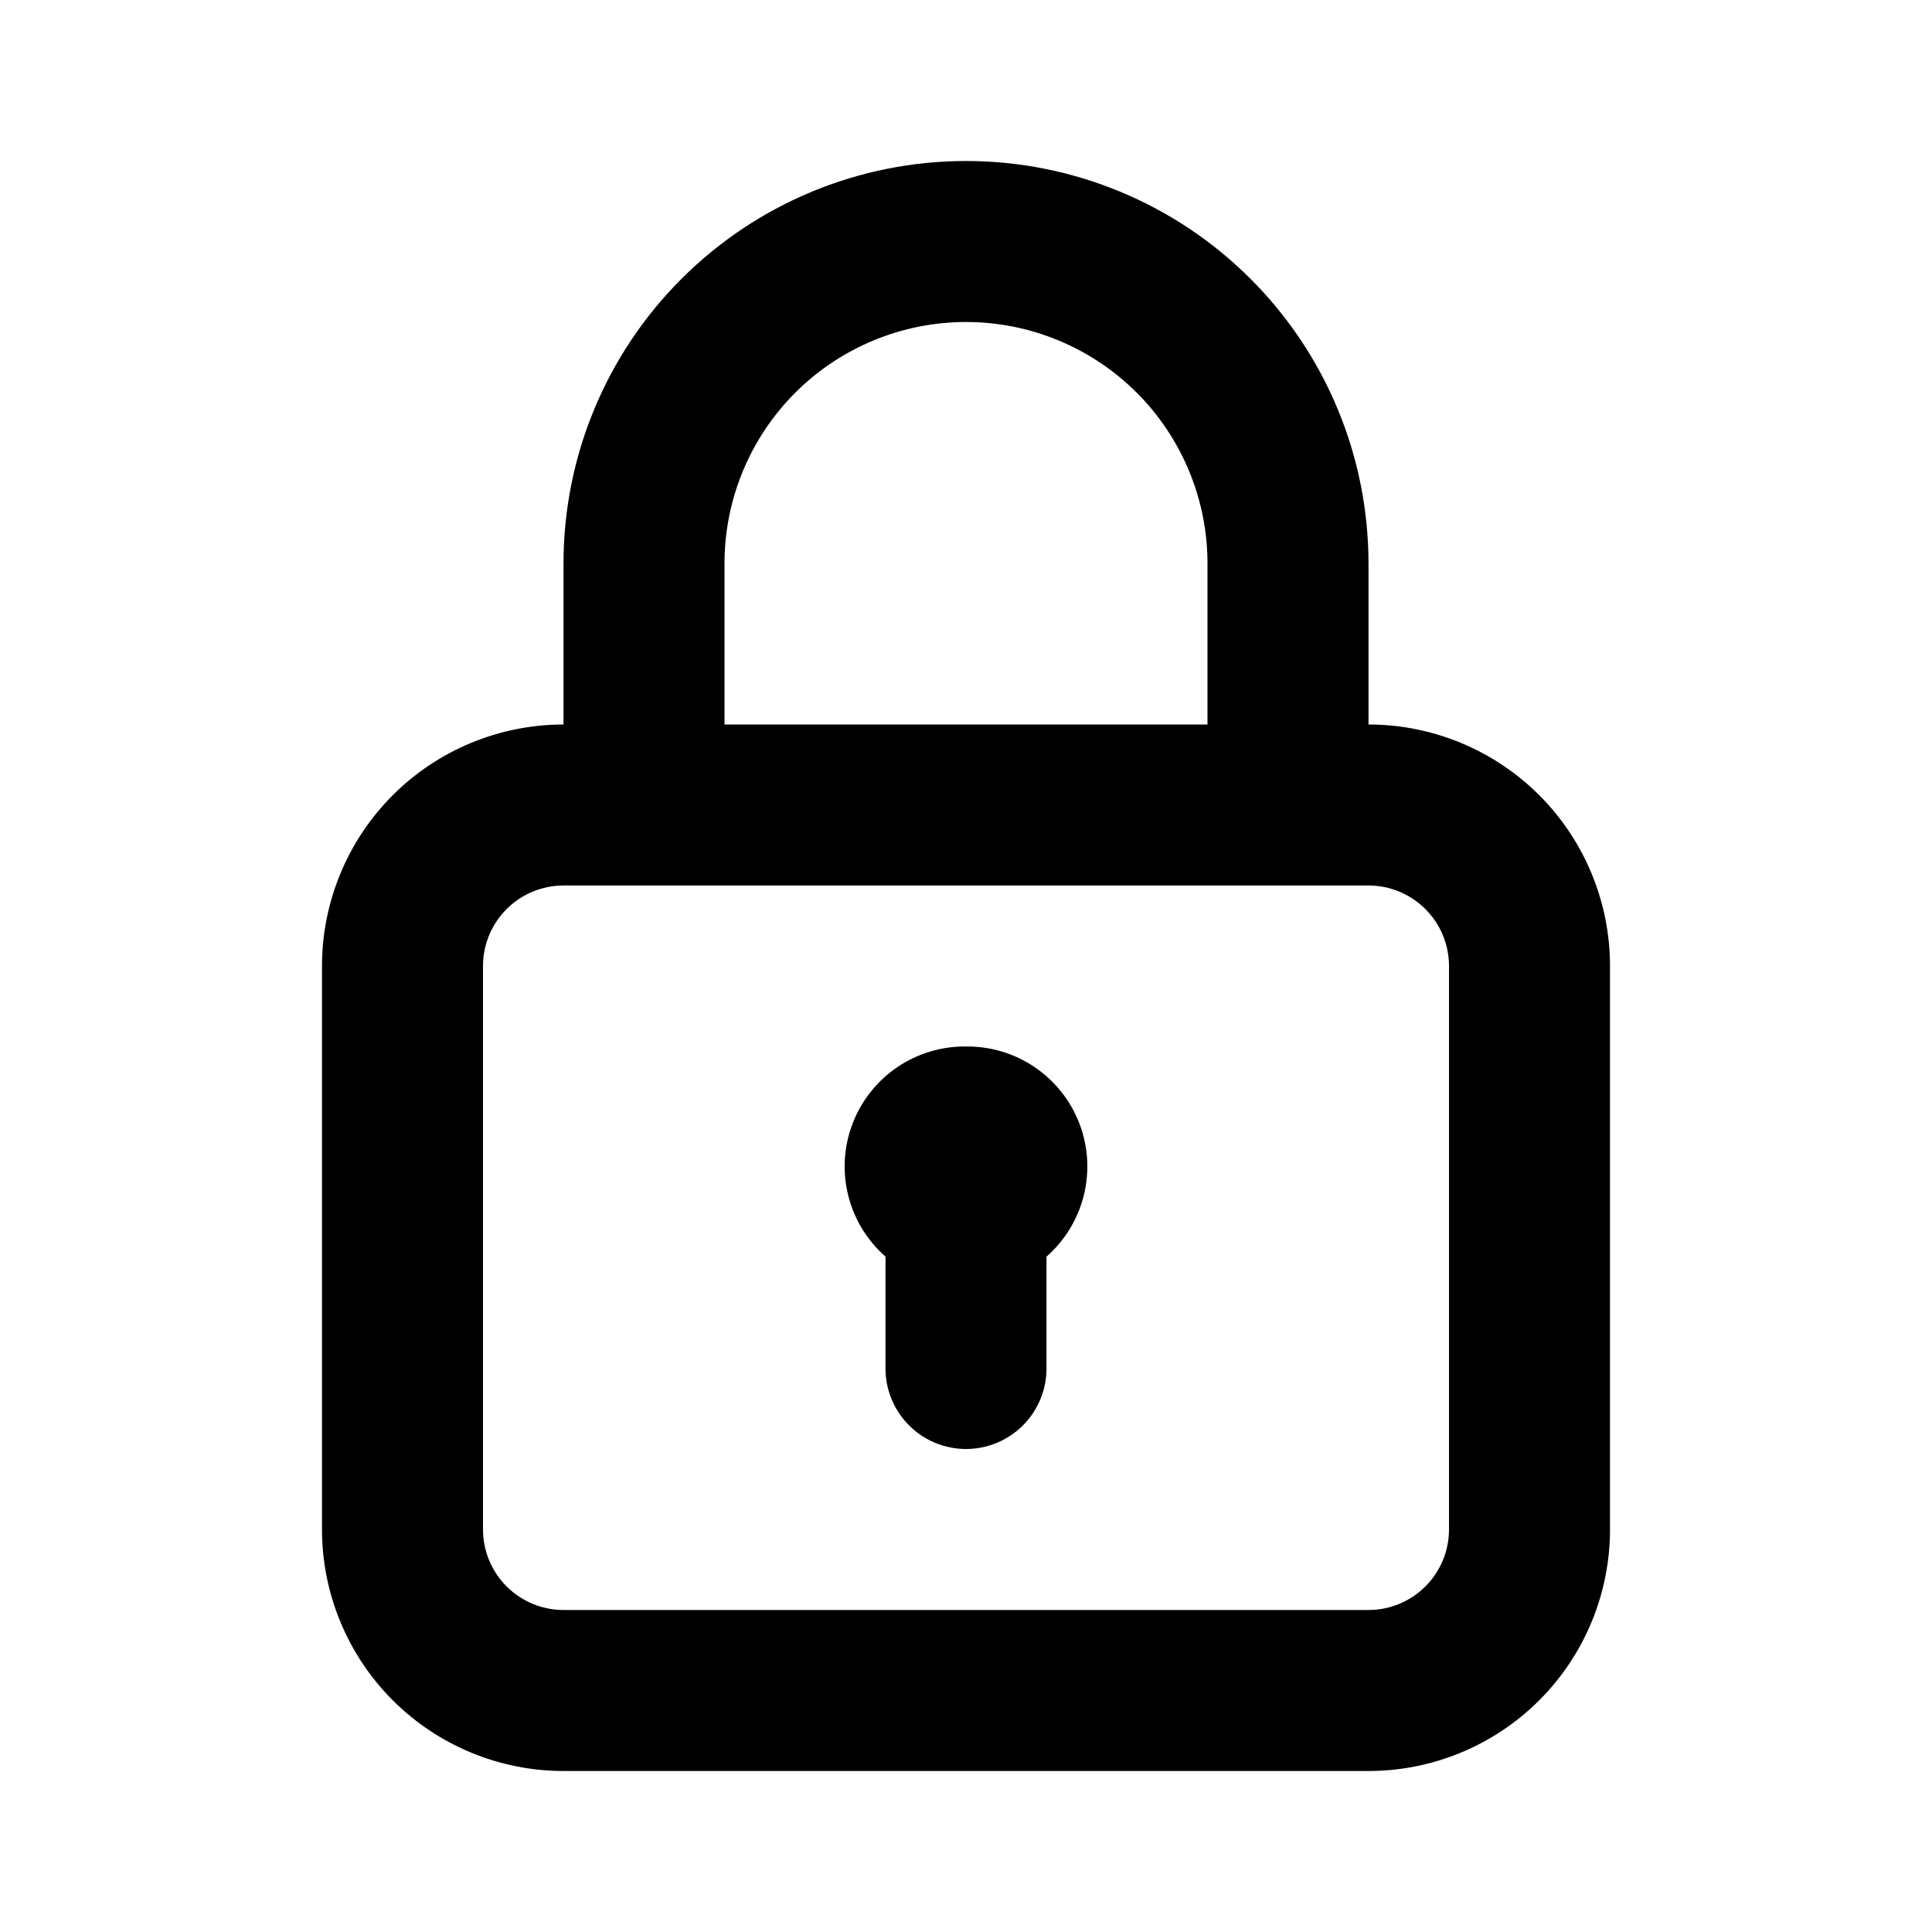
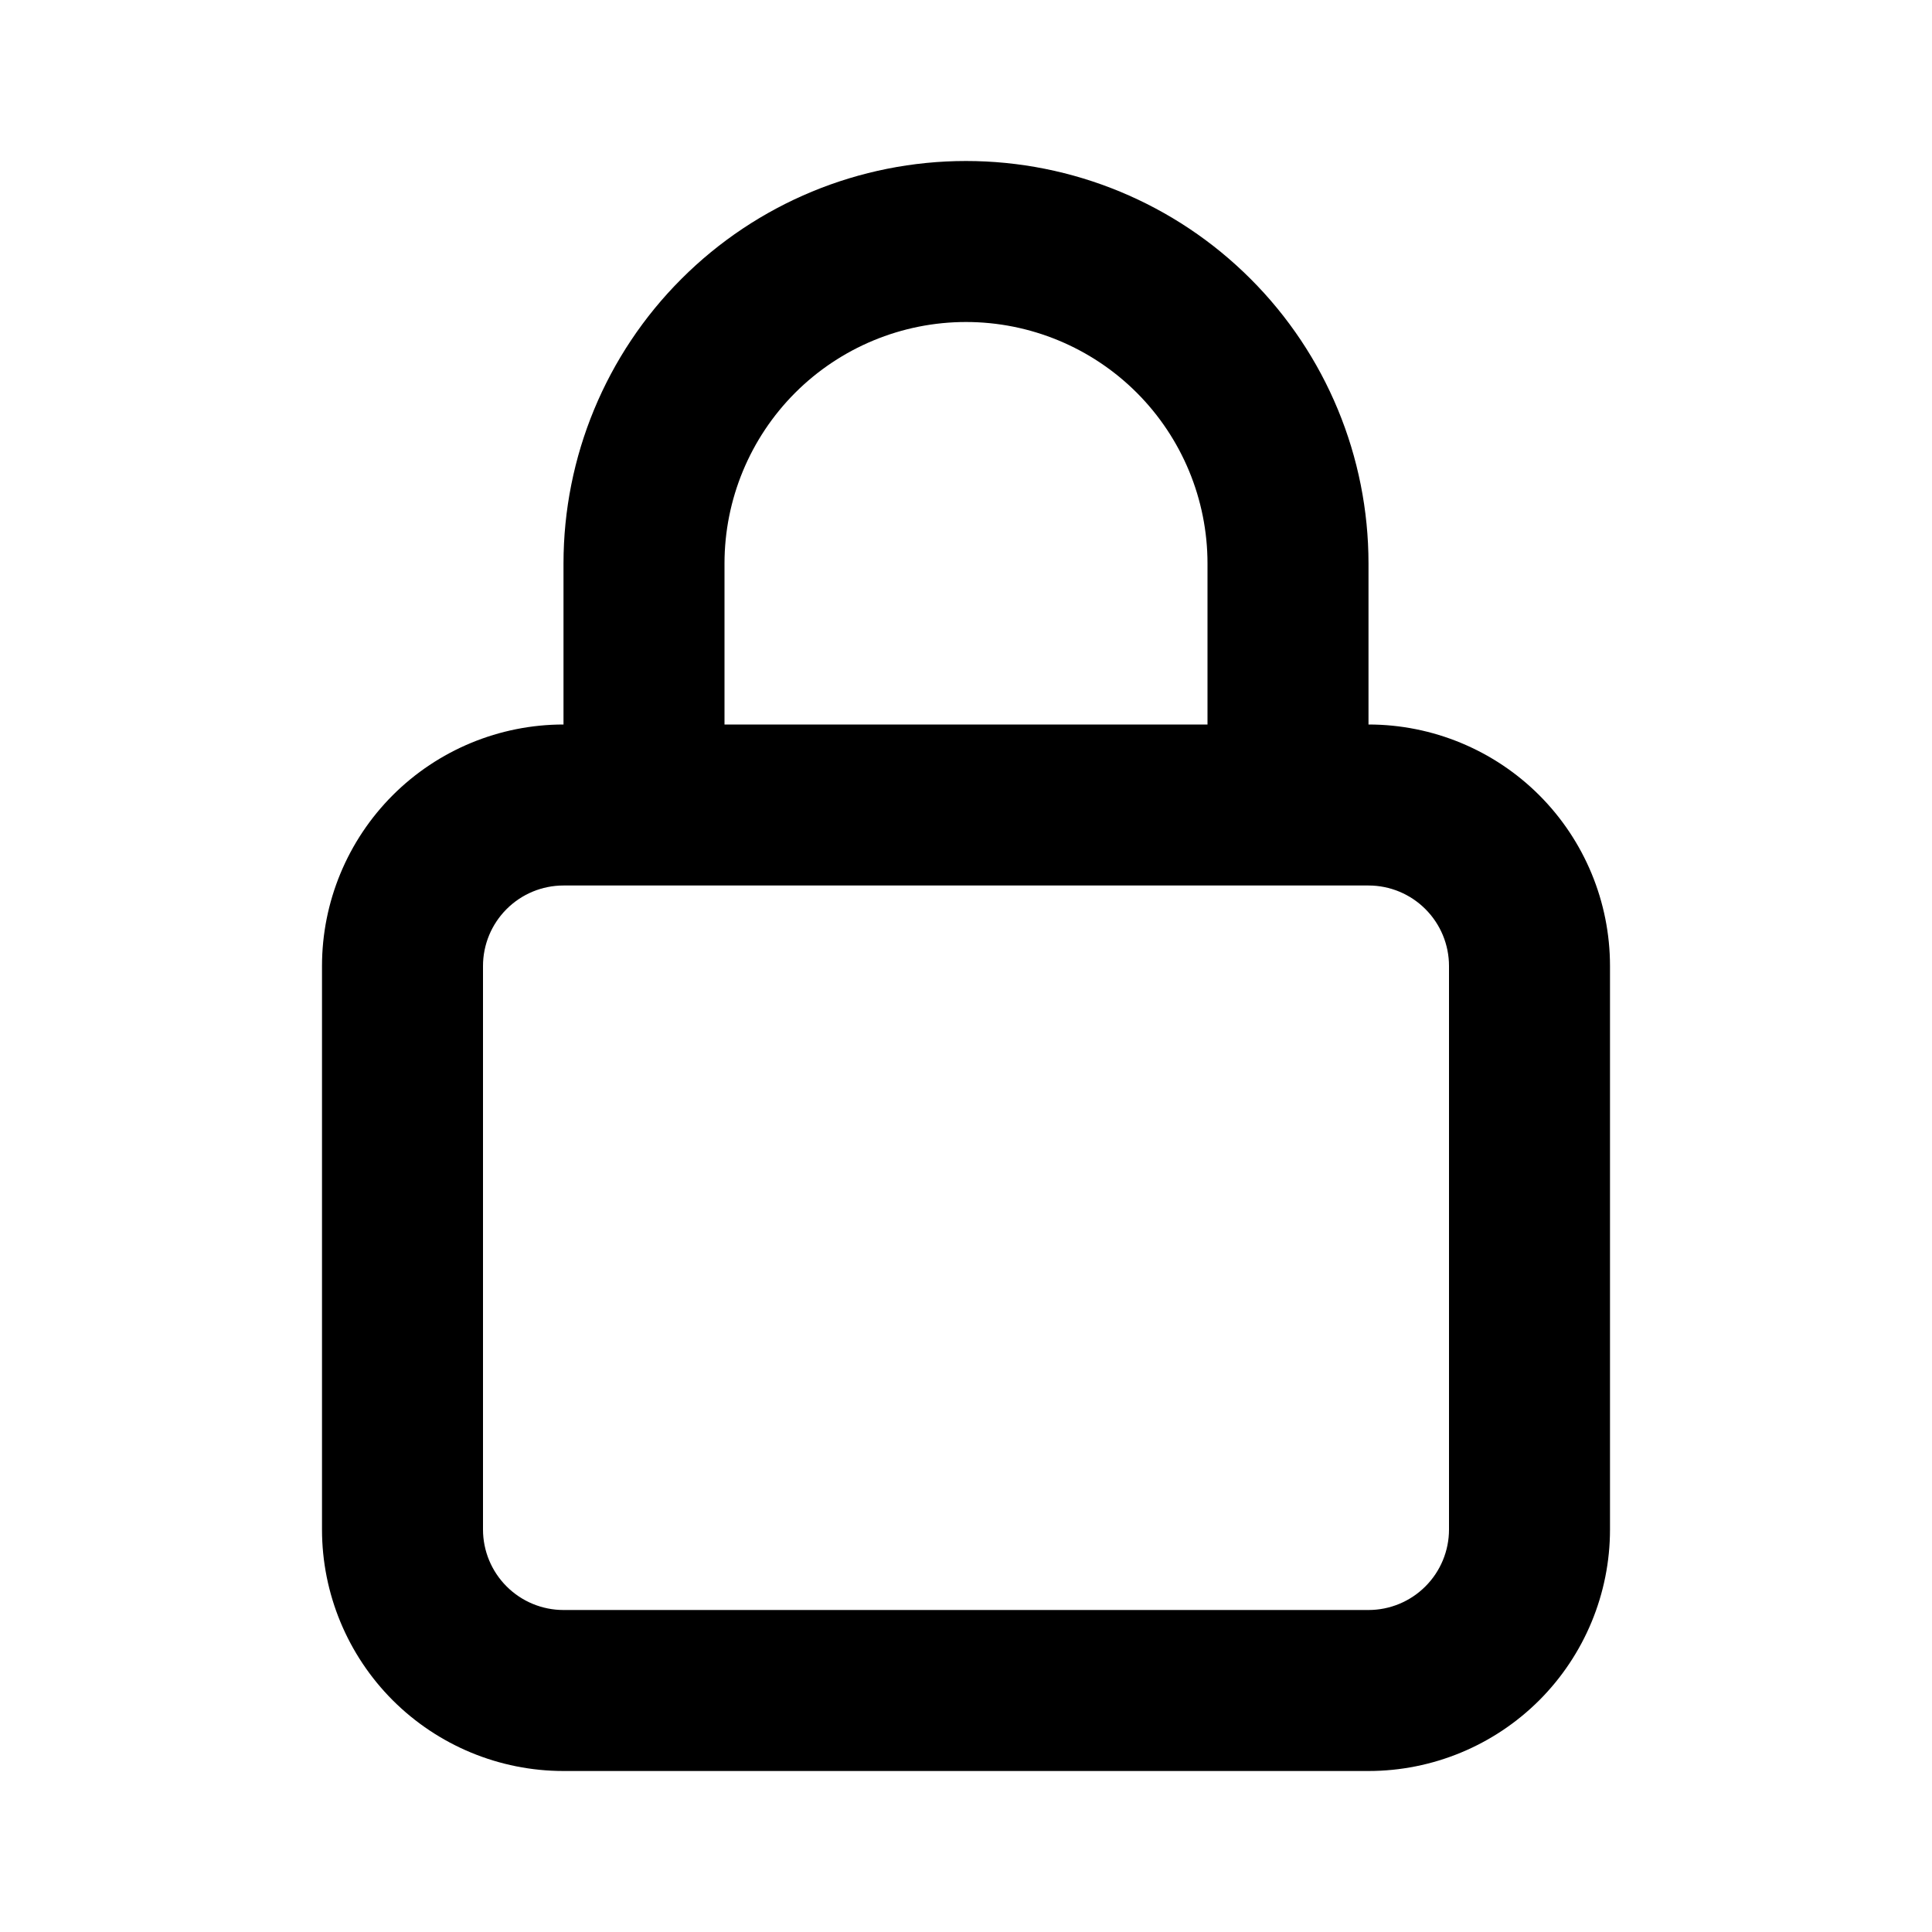
<svg xmlns="http://www.w3.org/2000/svg" width="33" height="33" viewBox="0 0 33 33" fill="none">
-   <path d="M23.375 12.375V9.625C23.375 7.802 22.651 6.053 21.361 4.764C20.072 3.474 18.323 2.75 16.5 2.75C14.677 2.75 12.928 3.474 11.639 4.764C10.349 6.053 9.625 7.802 9.625 9.625V12.375C8.531 12.375 7.482 12.81 6.708 13.583C5.935 14.357 5.5 15.406 5.5 16.5V26.125C5.5 27.219 5.935 28.268 6.708 29.042C7.482 29.815 8.531 30.25 9.625 30.25H23.375C24.469 30.25 25.518 29.815 26.292 29.042C27.065 28.268 27.5 27.219 27.5 26.125V16.5C27.5 15.406 27.065 14.357 26.292 13.583C25.518 12.81 24.469 12.375 23.375 12.375ZM12.375 9.625C12.375 8.531 12.81 7.482 13.583 6.708C14.357 5.935 15.406 5.5 16.5 5.5C17.594 5.5 18.643 5.935 19.417 6.708C20.19 7.482 20.625 8.531 20.625 9.625V12.375H12.375V9.625ZM24.75 26.125C24.75 26.49 24.605 26.839 24.347 27.097C24.089 27.355 23.74 27.5 23.375 27.5H9.625C9.26 27.5 8.911 27.355 8.653 27.097C8.395 26.839 8.25 26.49 8.25 26.125V16.5C8.25 16.135 8.395 15.786 8.653 15.528C8.911 15.27 9.26 15.125 9.625 15.125H23.375C23.74 15.125 24.089 15.27 24.347 15.528C24.605 15.786 24.75 16.135 24.75 16.5V26.125Z" fill="black" />
-   <path d="M15.325 18.229C15.671 17.994 16.081 17.87 16.5 17.875C16.919 17.87 17.329 17.994 17.675 18.229C18.021 18.464 18.287 18.8 18.437 19.191C18.587 19.581 18.613 20.009 18.513 20.415C18.412 20.822 18.19 21.188 17.875 21.464V23.375C17.875 23.74 17.73 24.089 17.472 24.347C17.214 24.605 16.865 24.75 16.5 24.75C16.135 24.75 15.786 24.605 15.528 24.347C15.27 24.089 15.125 23.74 15.125 23.375V21.464C14.81 21.188 14.588 20.822 14.487 20.415C14.387 20.009 14.413 19.581 14.563 19.191C14.713 18.8 14.979 18.464 15.325 18.229Z" fill="black" />
+   <path d="M23.375 12.375V9.625C23.375 7.802 22.651 6.053 21.361 4.764C20.072 3.474 18.323 2.75 16.5 2.75C14.677 2.75 12.928 3.474 11.639 4.764C10.349 6.053 9.625 7.802 9.625 9.625V12.375C8.531 12.375 7.482 12.81 6.708 13.583C5.935 14.357 5.5 15.406 5.5 16.5V26.125C5.5 27.219 5.935 28.268 6.708 29.042C7.482 29.815 8.531 30.25 9.625 30.25H23.375C24.469 30.25 25.518 29.815 26.292 29.042C27.065 28.268 27.5 27.219 27.5 26.125V16.5C27.5 15.406 27.065 14.357 26.292 13.583C25.518 12.81 24.469 12.375 23.375 12.375ZM12.375 9.625C12.375 8.531 12.81 7.482 13.583 6.708C14.357 5.935 15.406 5.5 16.5 5.5C17.594 5.5 18.643 5.935 19.417 6.708C20.19 7.482 20.625 8.531 20.625 9.625V12.375H12.375ZM24.75 26.125C24.75 26.49 24.605 26.839 24.347 27.097C24.089 27.355 23.74 27.5 23.375 27.5H9.625C9.26 27.5 8.911 27.355 8.653 27.097C8.395 26.839 8.25 26.49 8.25 26.125V16.5C8.25 16.135 8.395 15.786 8.653 15.528C8.911 15.27 9.26 15.125 9.625 15.125H23.375C23.74 15.125 24.089 15.27 24.347 15.528C24.605 15.786 24.75 16.135 24.75 16.5V26.125Z" fill="black" />
</svg>